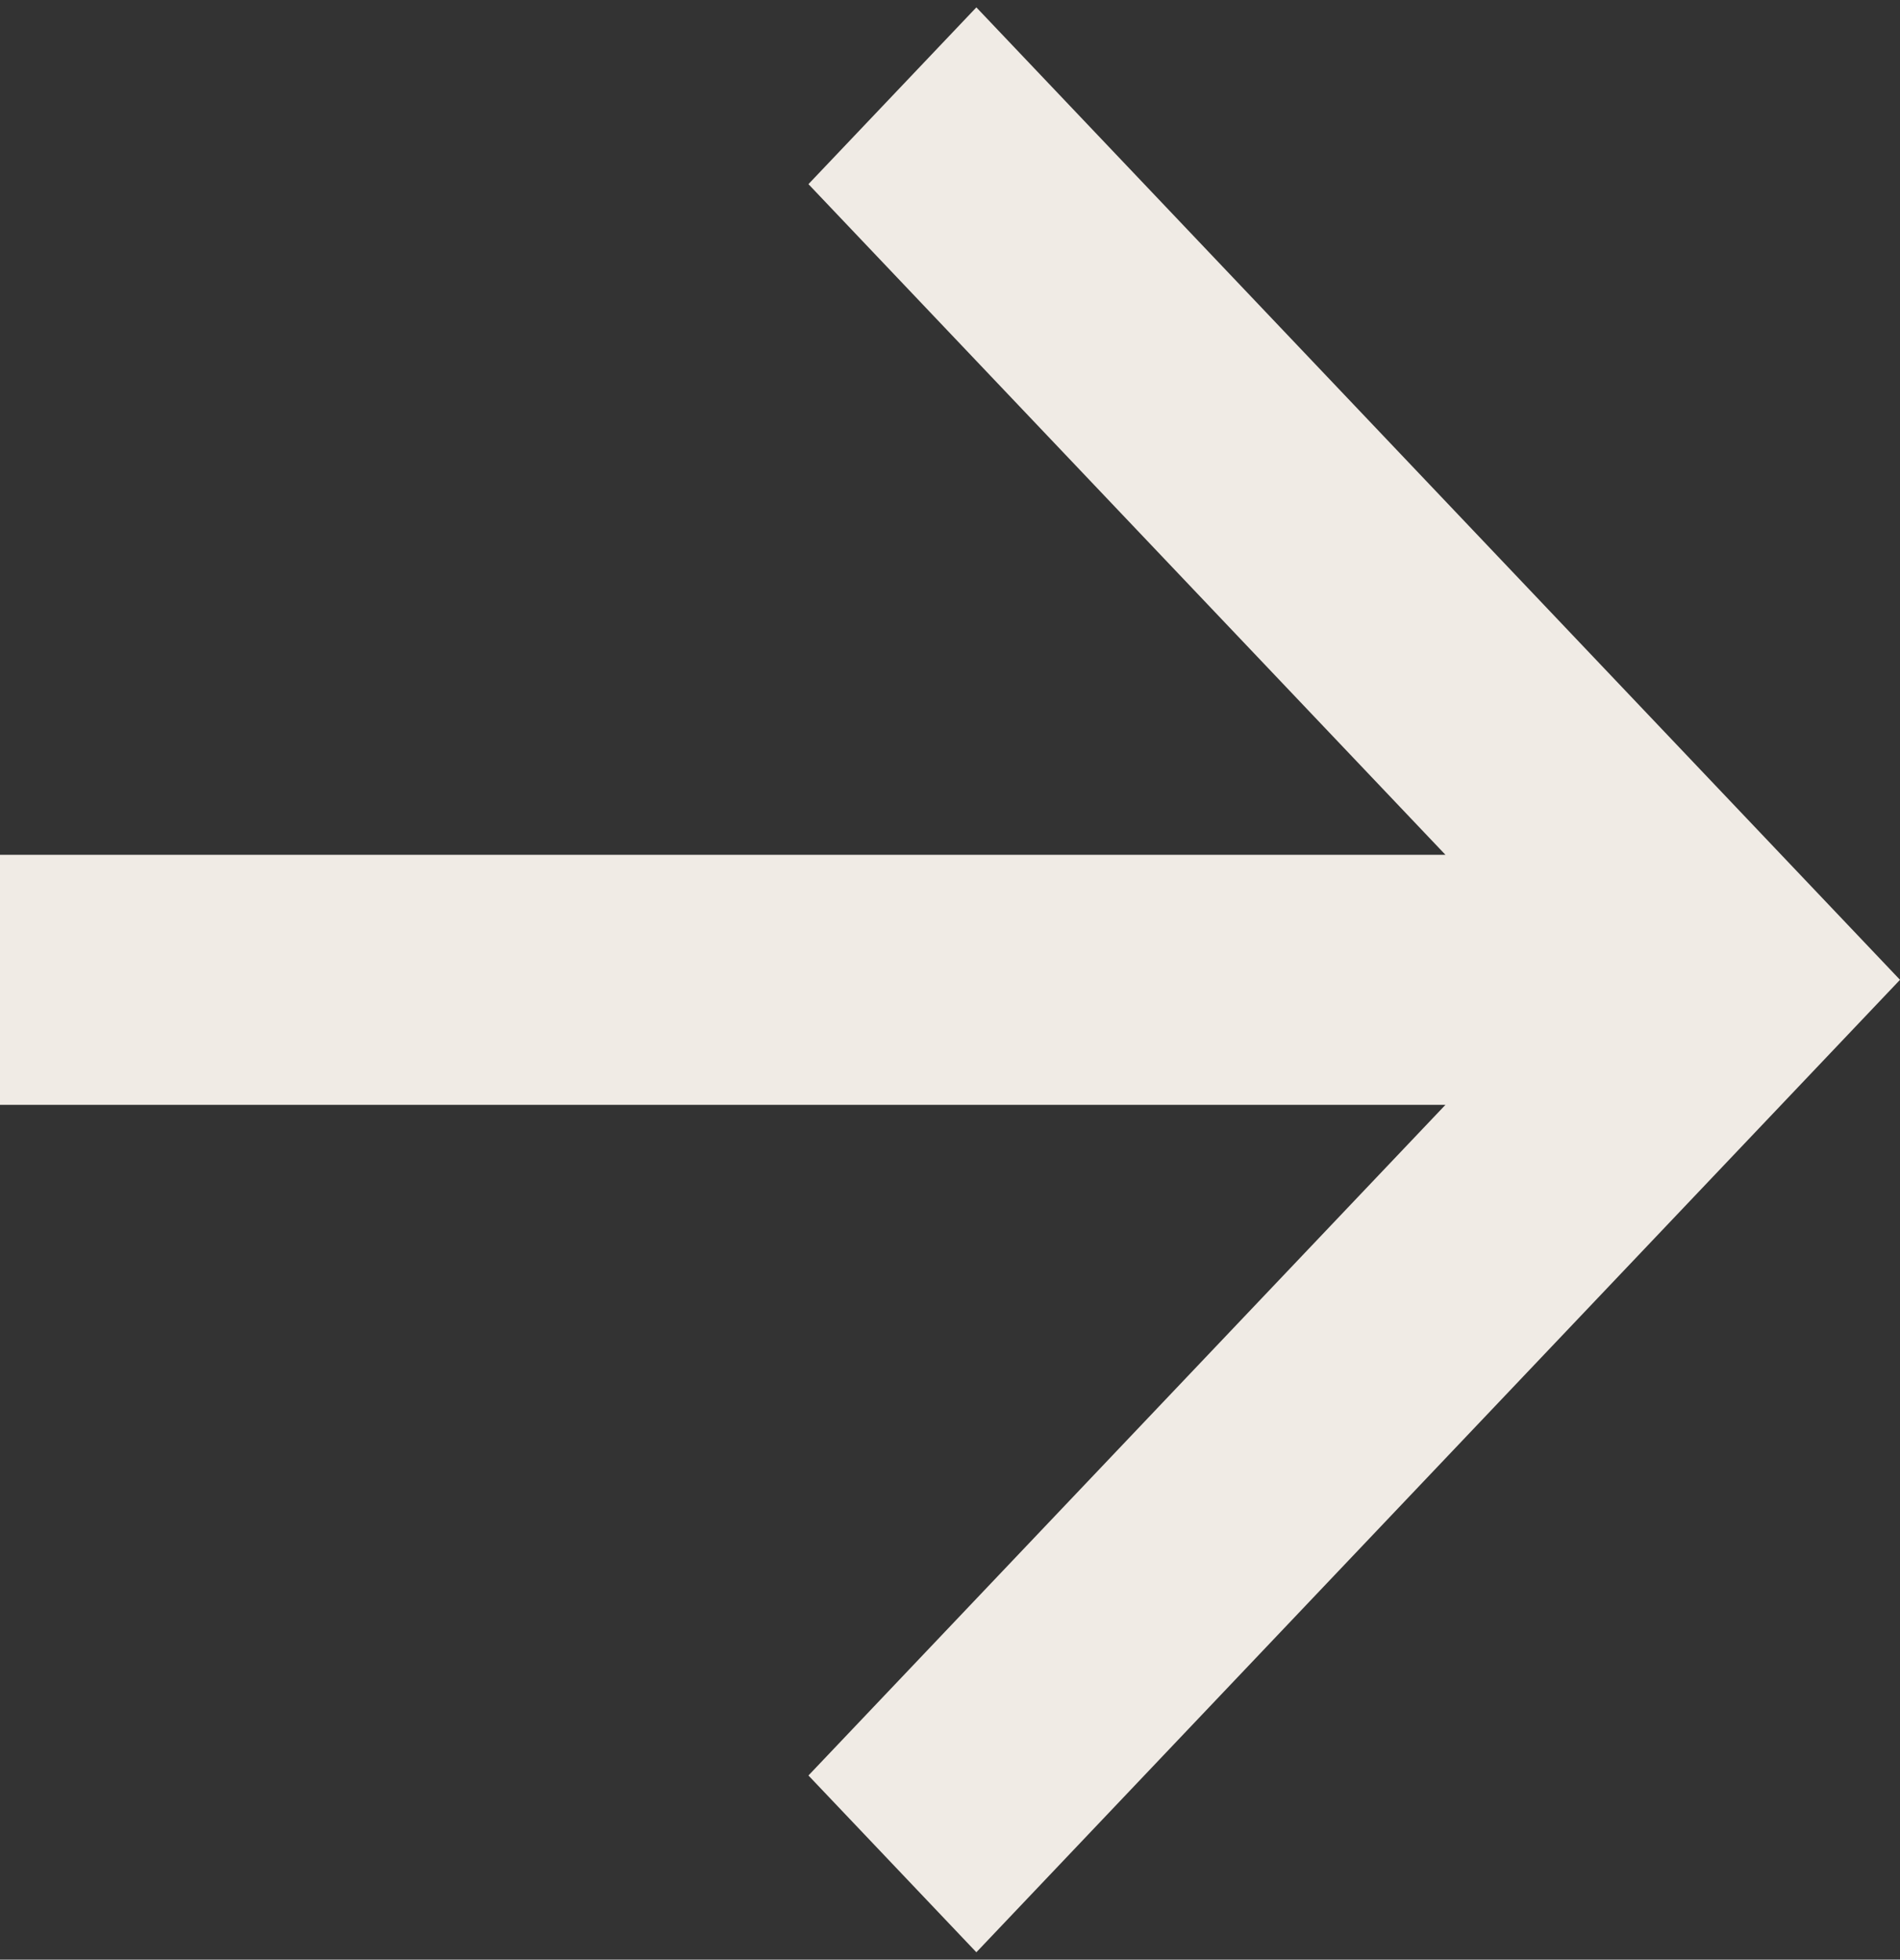
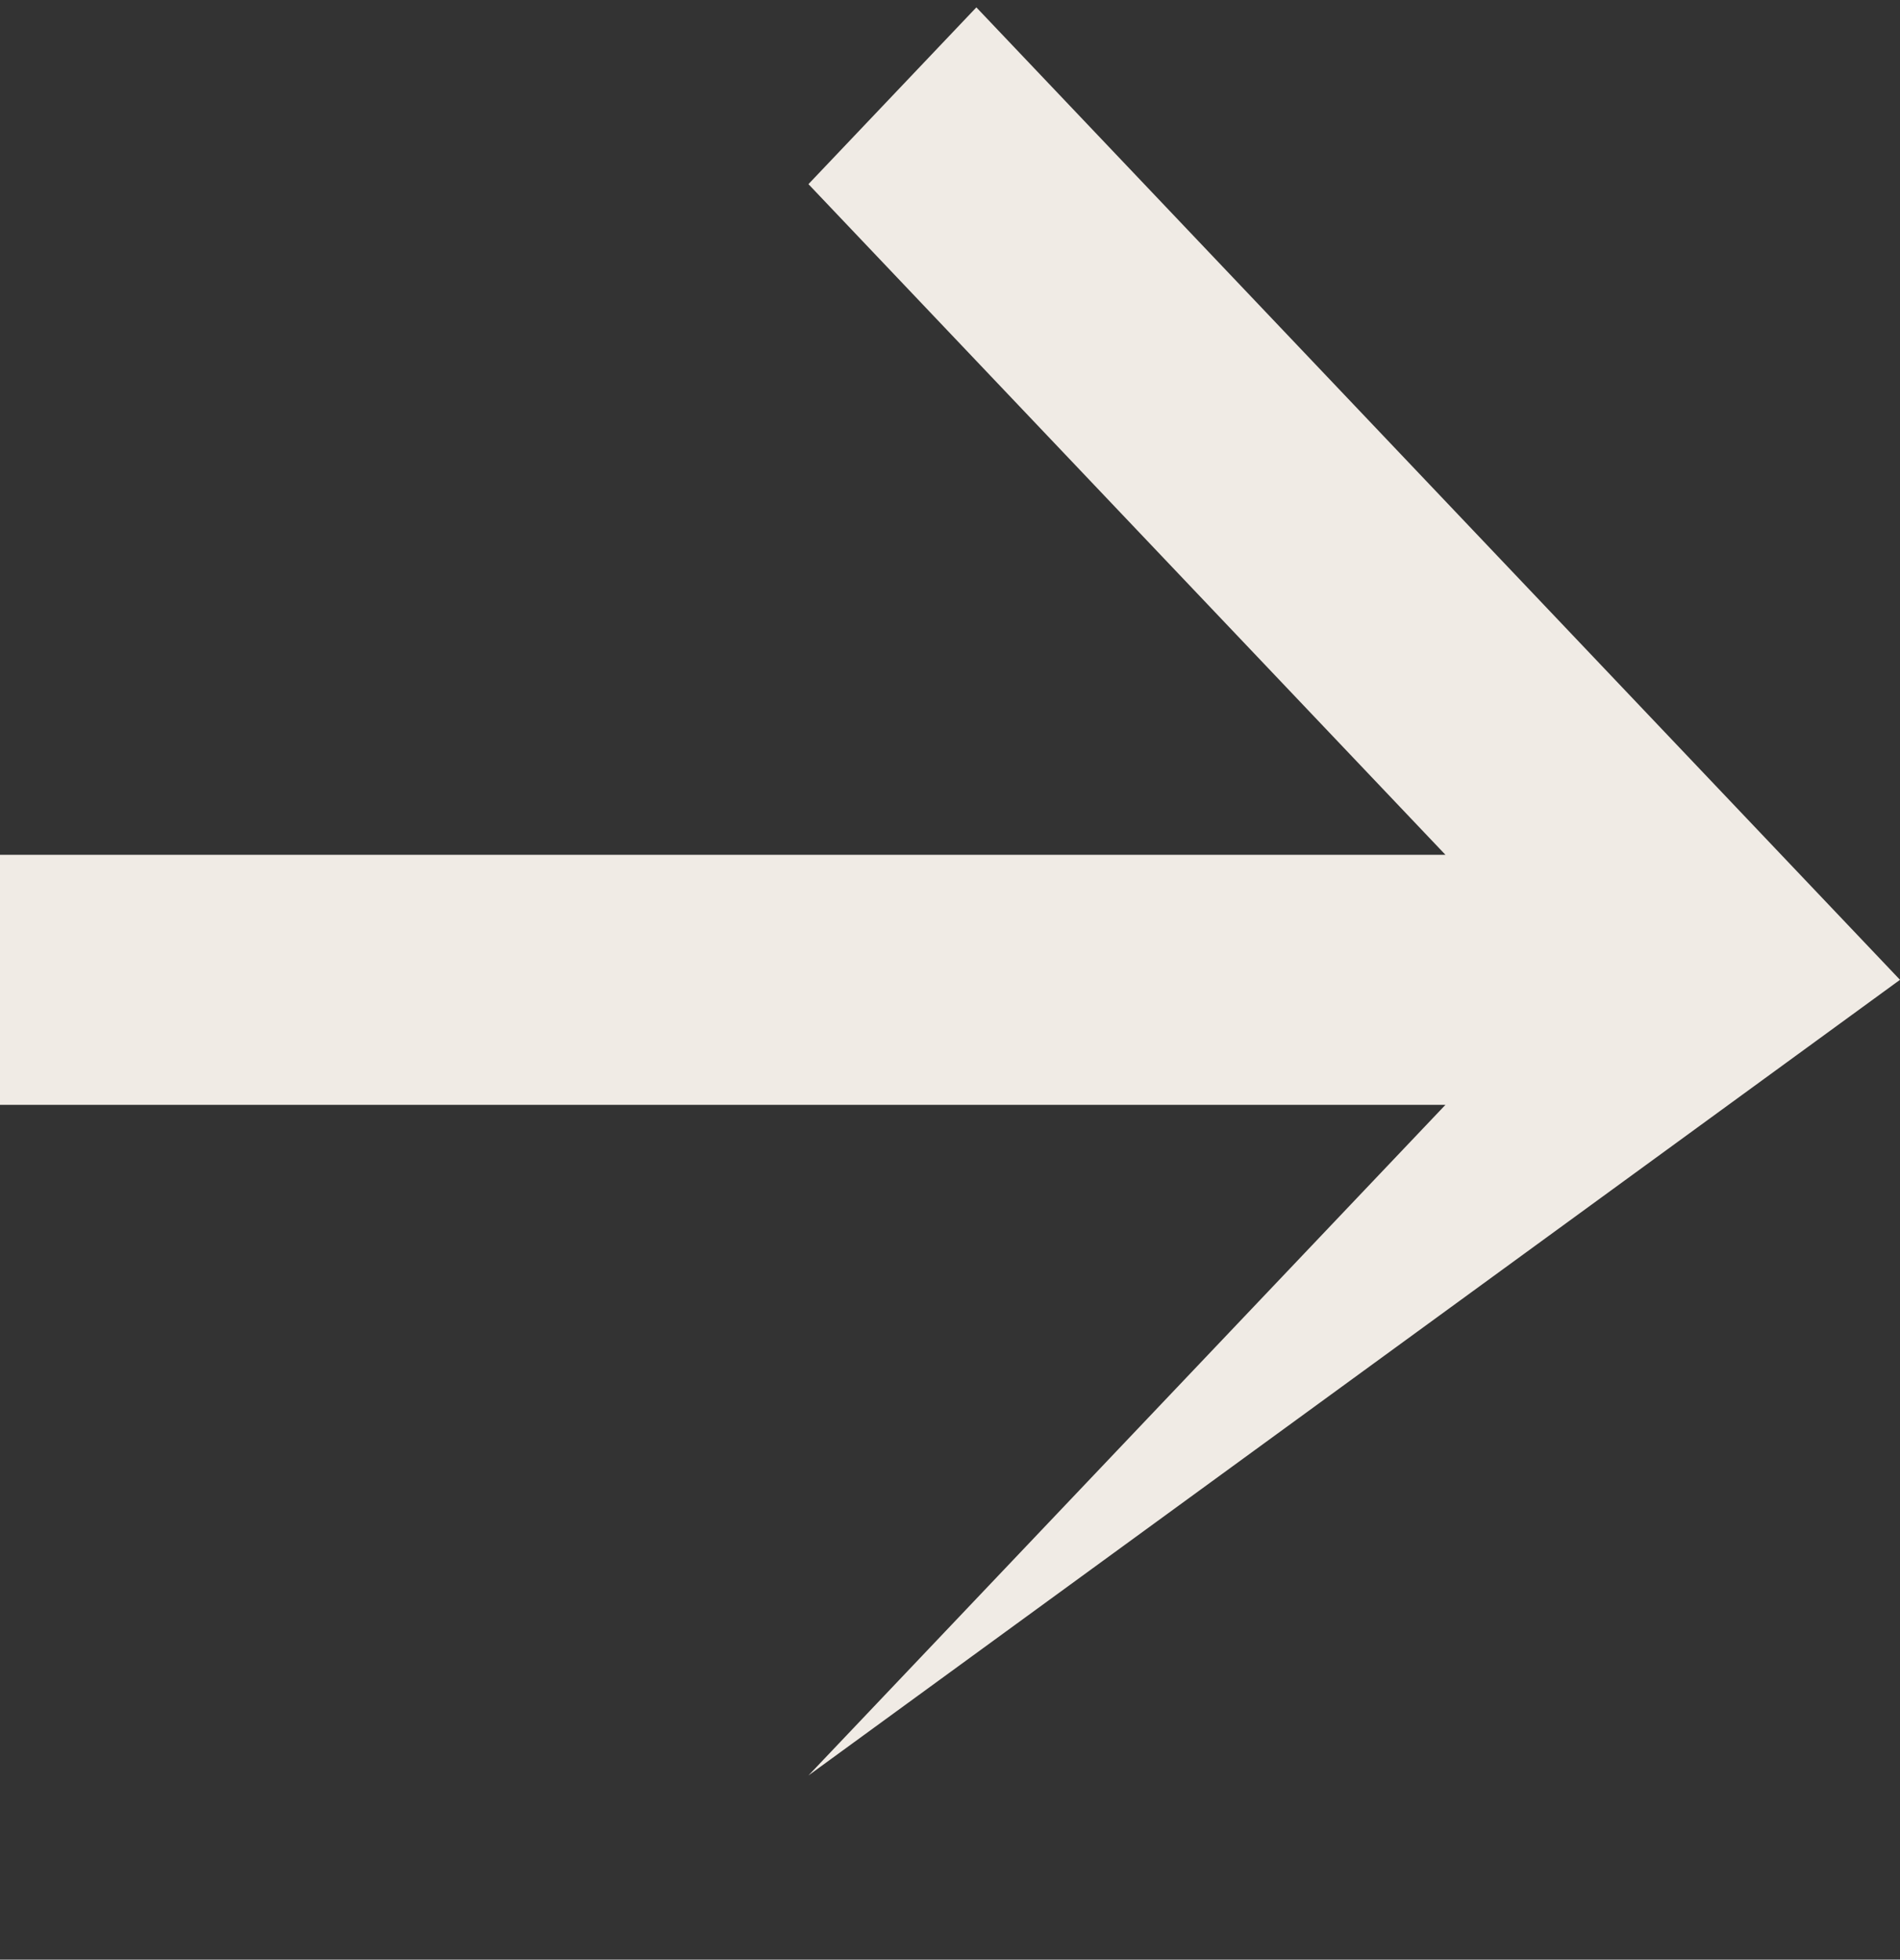
<svg xmlns="http://www.w3.org/2000/svg" width="129" height="133" viewBox="0 0 129 133" fill="none">
  <rect x="0" y="0" width="129" height="133" fill="#333333" stroke="none" />
-   <path d="M98.137 58.014L54.889 12.498L66.29 0.5L129 66.5L66.29 132.5L54.889 120.502L98.137 74.986H0V58.014H98.137Z" fill="#F0EBE5" />
+   <path d="M98.137 58.014L54.889 12.498L66.29 0.5L129 66.5L54.889 120.502L98.137 74.986H0V58.014H98.137Z" fill="#F0EBE5" />
</svg>